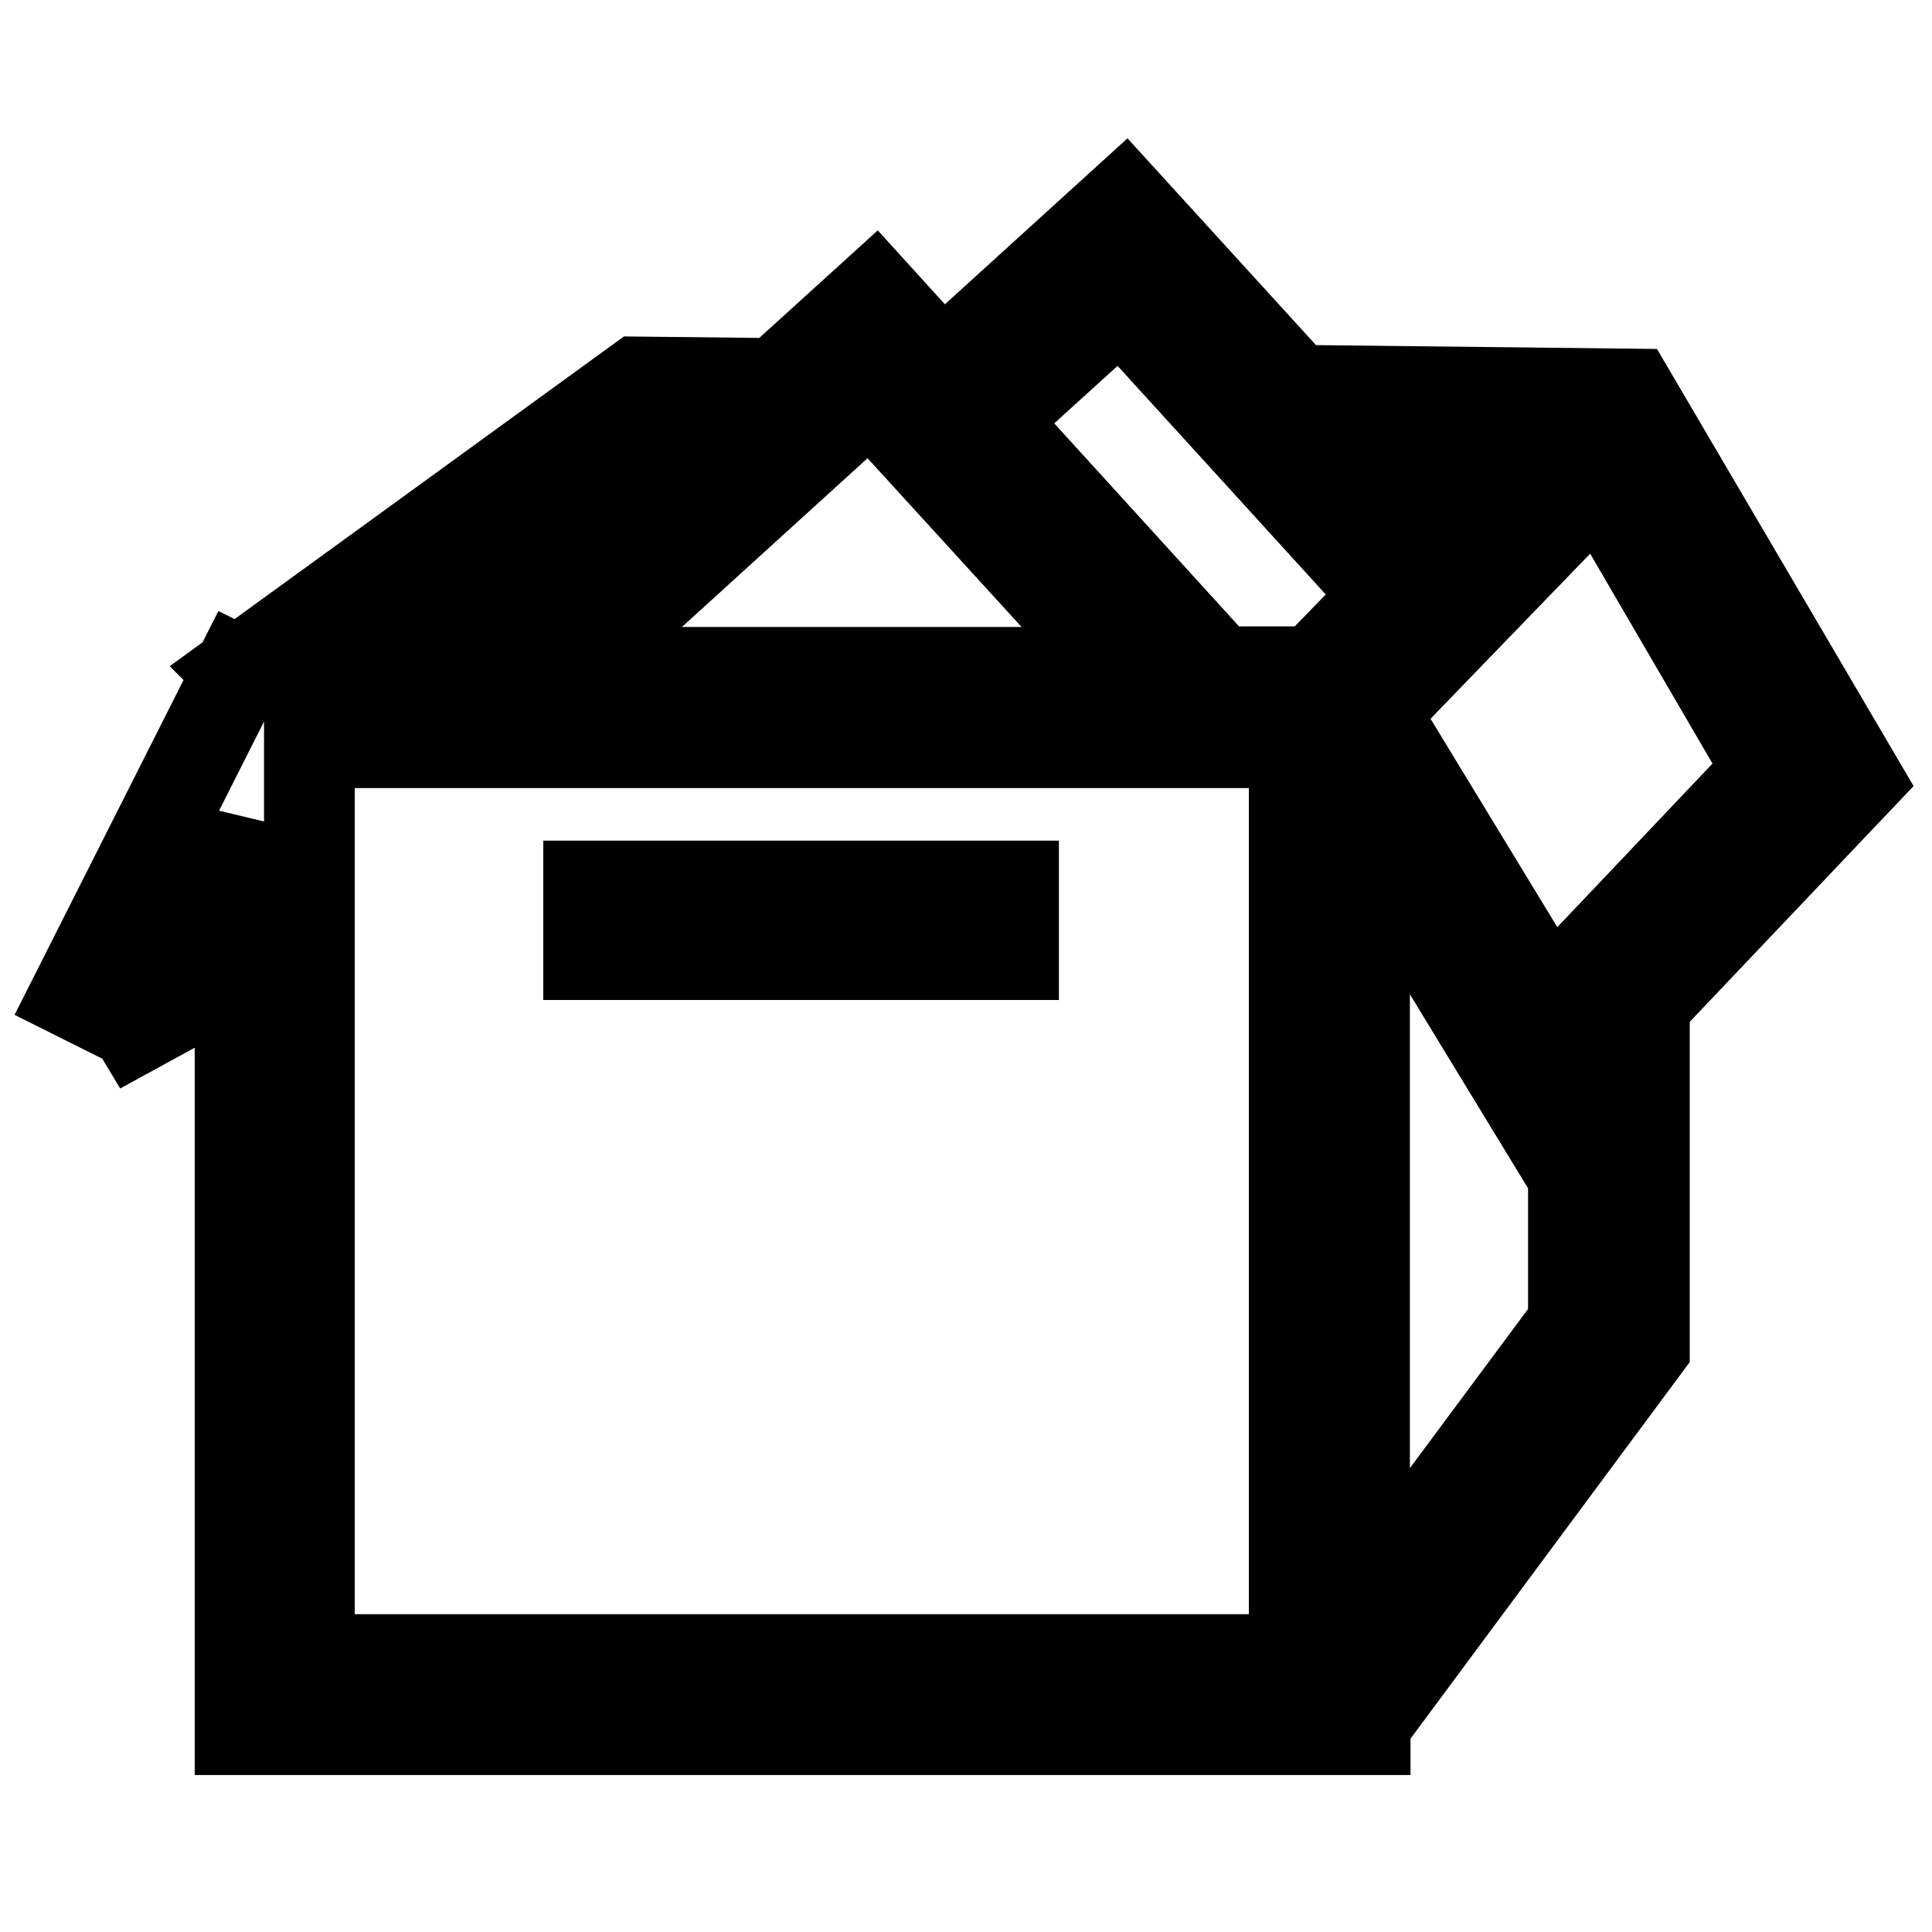
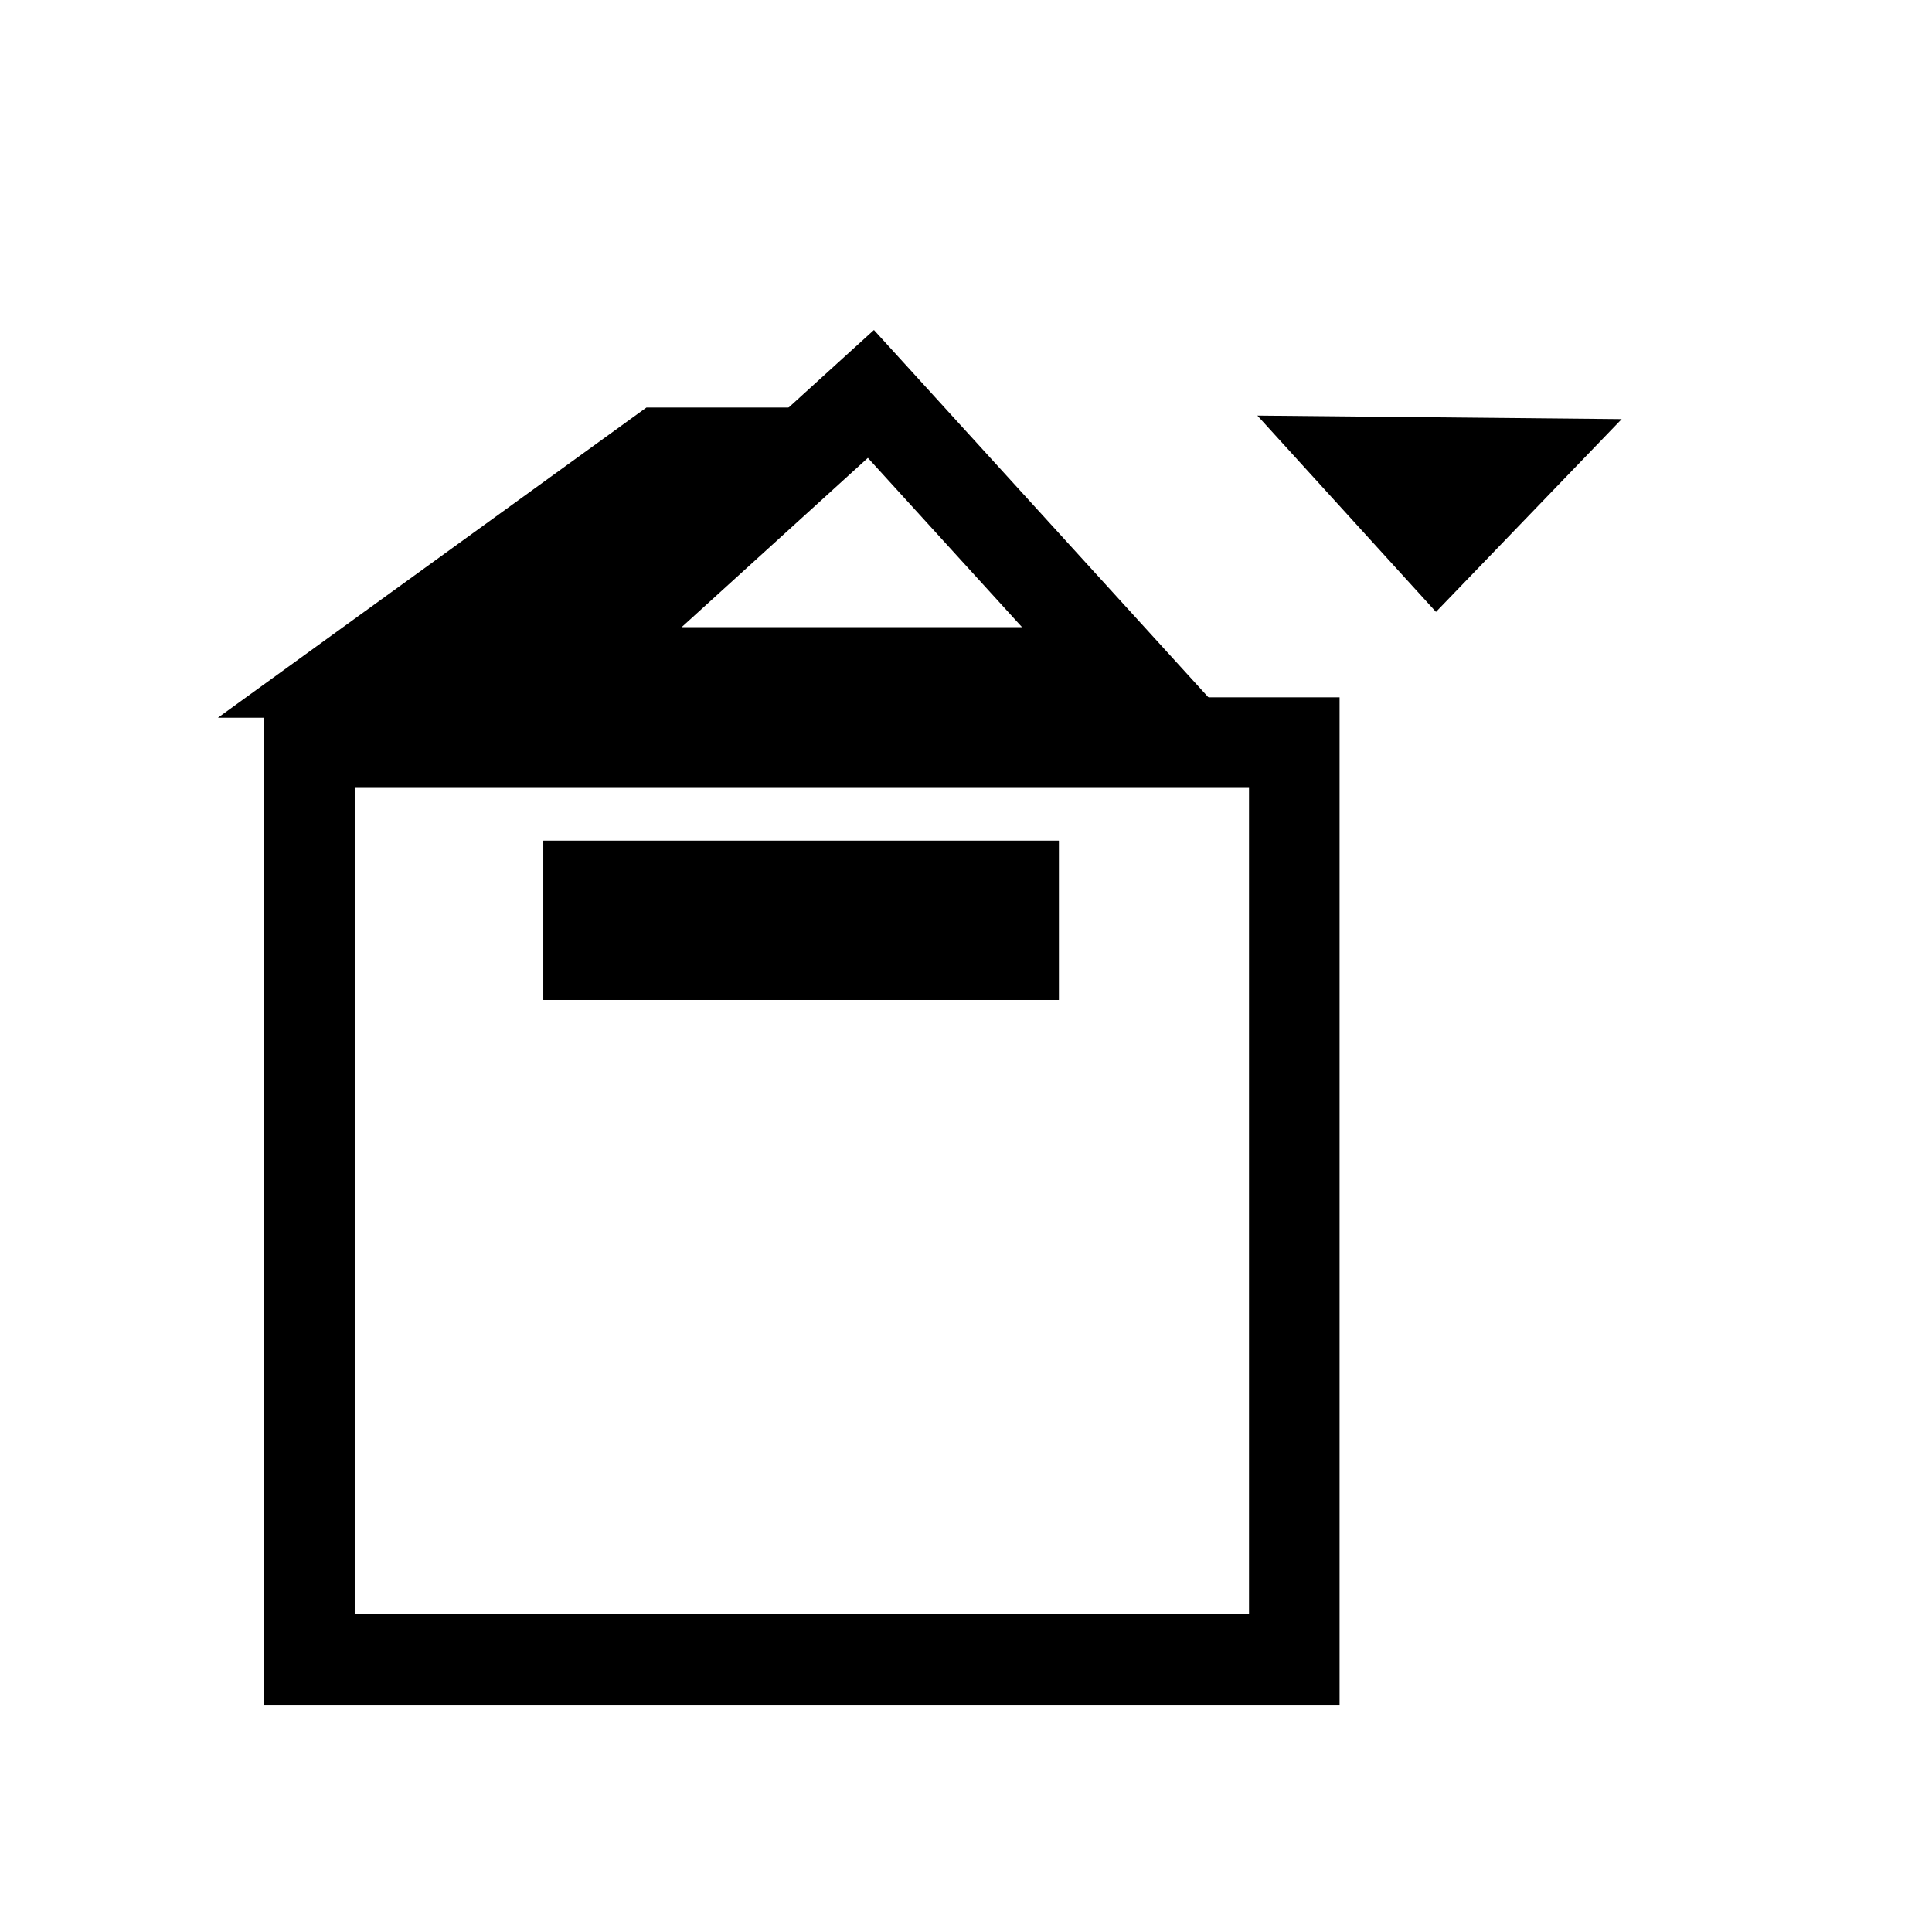
<svg xmlns="http://www.w3.org/2000/svg" version="1.1" x="0px" y="0px" viewBox="0 0 256 256" enable-background="new 0 0 256 256" xml:space="preserve">
  <g>
    <g>
      <path stroke-width="12" fill-opacity="0" stroke="#000000" d="M78,117.4h56.3v9.1H78V117.4z" />
      <path stroke-width="12" fill-opacity="0" stroke="#000000" d="M41,98.4h130.5v121.5H41V98.4z" />
      <path stroke-width="12" fill-opacity="0" stroke="#000000" d="M92.8,60L87.6,60L47.4,89.1H61L92.8,60z" />
      <path stroke-width="12" fill-opacity="0" stroke="#000000" d="M149,89.1l-33.6-36.9L74.8,89.1H149z" />
-       <path stroke-width="12" fill-opacity="0" stroke="#000000" d="M200.9,61.4l-20.6-0.2l10.1,11.1L200.9,61.4z" />
-       <path stroke-width="12" fill-opacity="0" stroke="#000000" d="M148.4,39.9l-17.3,15.7l30.4,33.4h12.6l9.8-10.1L148.4,39.9z" />
-       <path stroke-width="12" fill-opacity="0" stroke="#000000" d="M211.9,63.4L182,94.4l23.3,38.3l29.1-30.7L211.9,63.4z" />
-       <path stroke-width="12" fill-opacity="0" stroke="#000000" d="M180.8,110.3v102.4l27.7-37.3v-32.6l-4.8,5.1L180.8,110.3z" />
-       <path stroke-width="12" fill-opacity="0" stroke="#000000" d="M216.1,52.2l-44.4-0.5L149,26.8l-24.2,22l-8.9-9.8l-13,11.8l-18.3-0.2L31.7,89l0.1,0.1l0,0L31.6,89L10,131.8l7.8,3.9l0.3,0.5l13.7-7.5v100.5h149.1v-0.8l37-49.9v-45.5l28.2-29.7L216.1,52.2z M31.7,118.2l-6.1,3.3l6.1-12V118.2z M200.9,61.4l-10.5,10.9l-10.1-11.1L200.9,61.4z M115.3,52.2L149,89.1H74.8L115.3,52.2z M87.6,60l5.3,0.1L61,89.1H47.4L87.6,60z M171.5,219.9H41V98.4h130.5V219.9L171.5,219.9z M174.2,89.1h-12.6l-30.4-33.4l17.3-15.7l35.6,39L174.2,89.1z M208.5,175.5l-27.7,37.3V110.3l22.9,37.6l4.8-5.1V175.5L208.5,175.5z M205.3,132.7L182,94.4l29.9-30.9l22.5,38.6L205.3,132.7z" />
+       <path stroke-width="12" fill-opacity="0" stroke="#000000" d="M200.9,61.4l-20.6-0.2l10.1,11.1z" />
      <path stroke-width="12" fill-opacity="0" stroke="#000000" d="M78,117.4h56.3v9.1H78V117.4z" />
    </g>
  </g>
</svg>